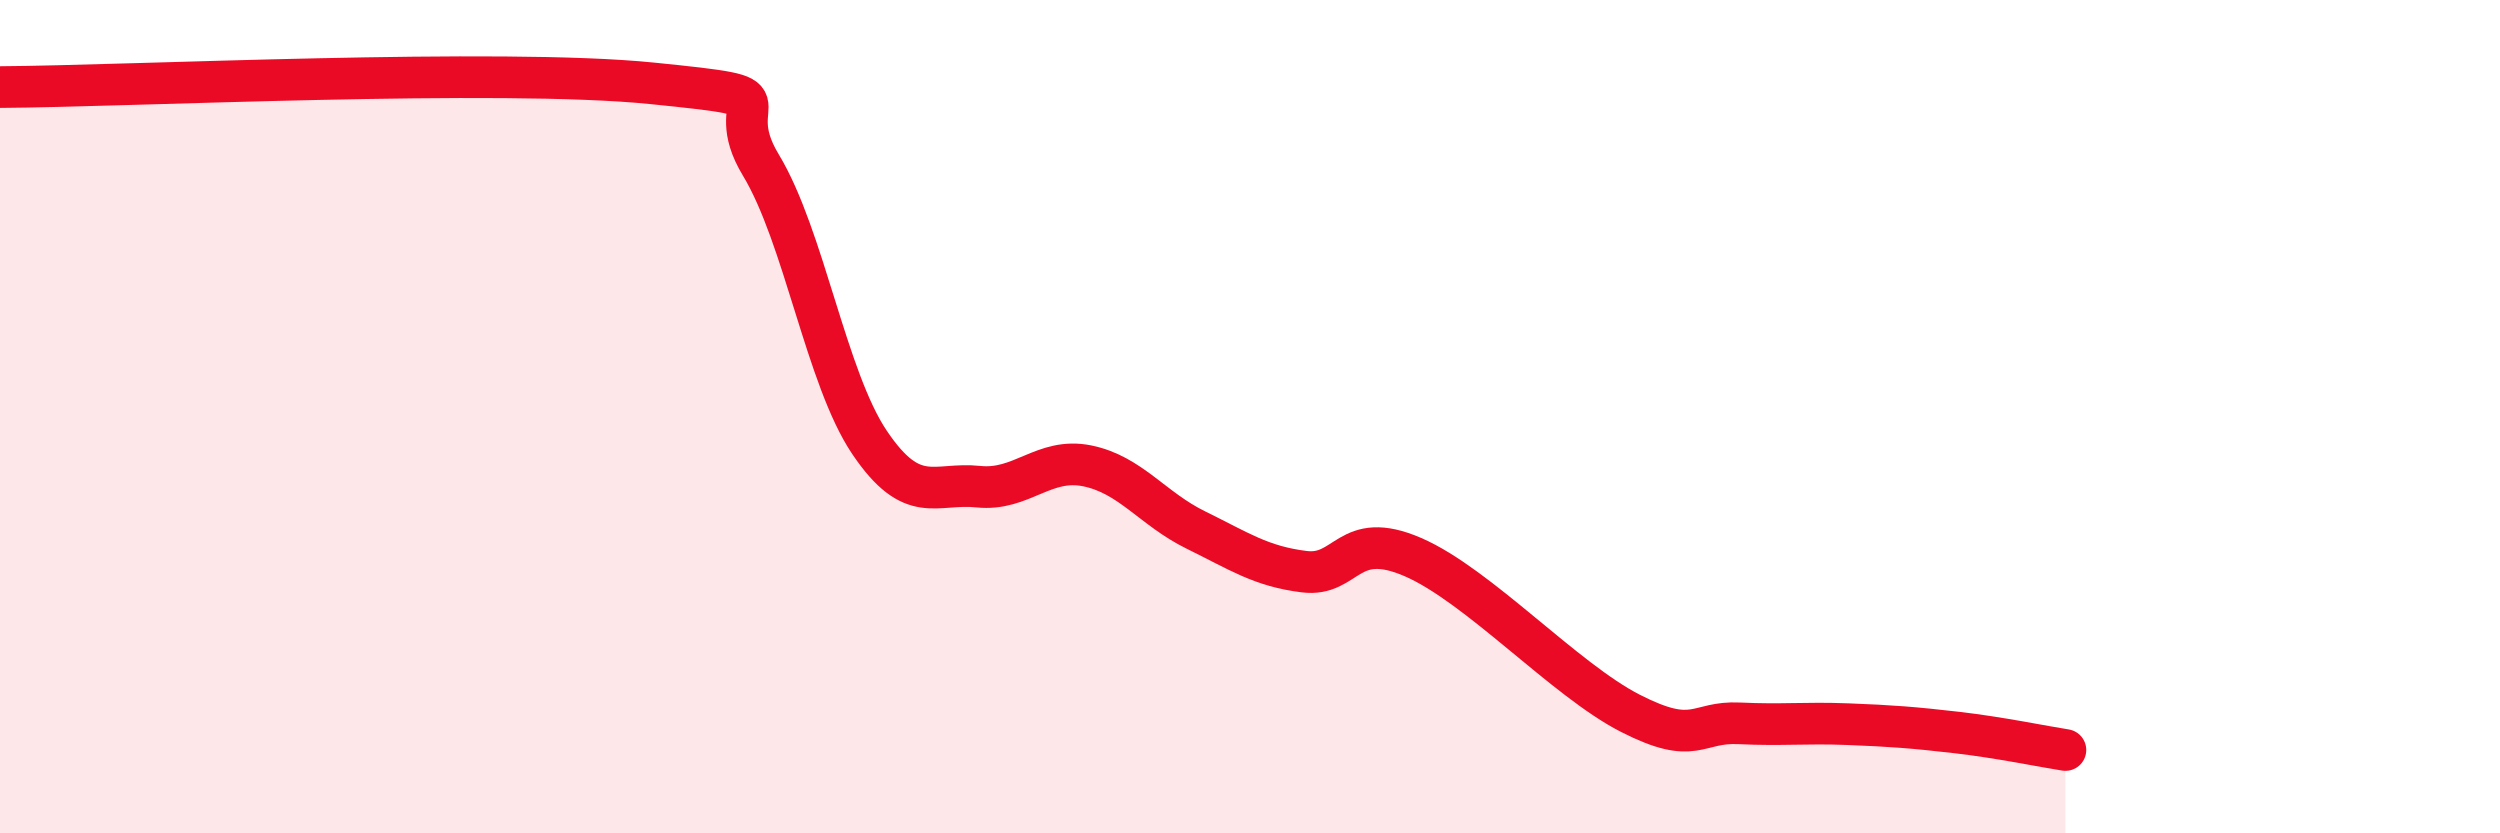
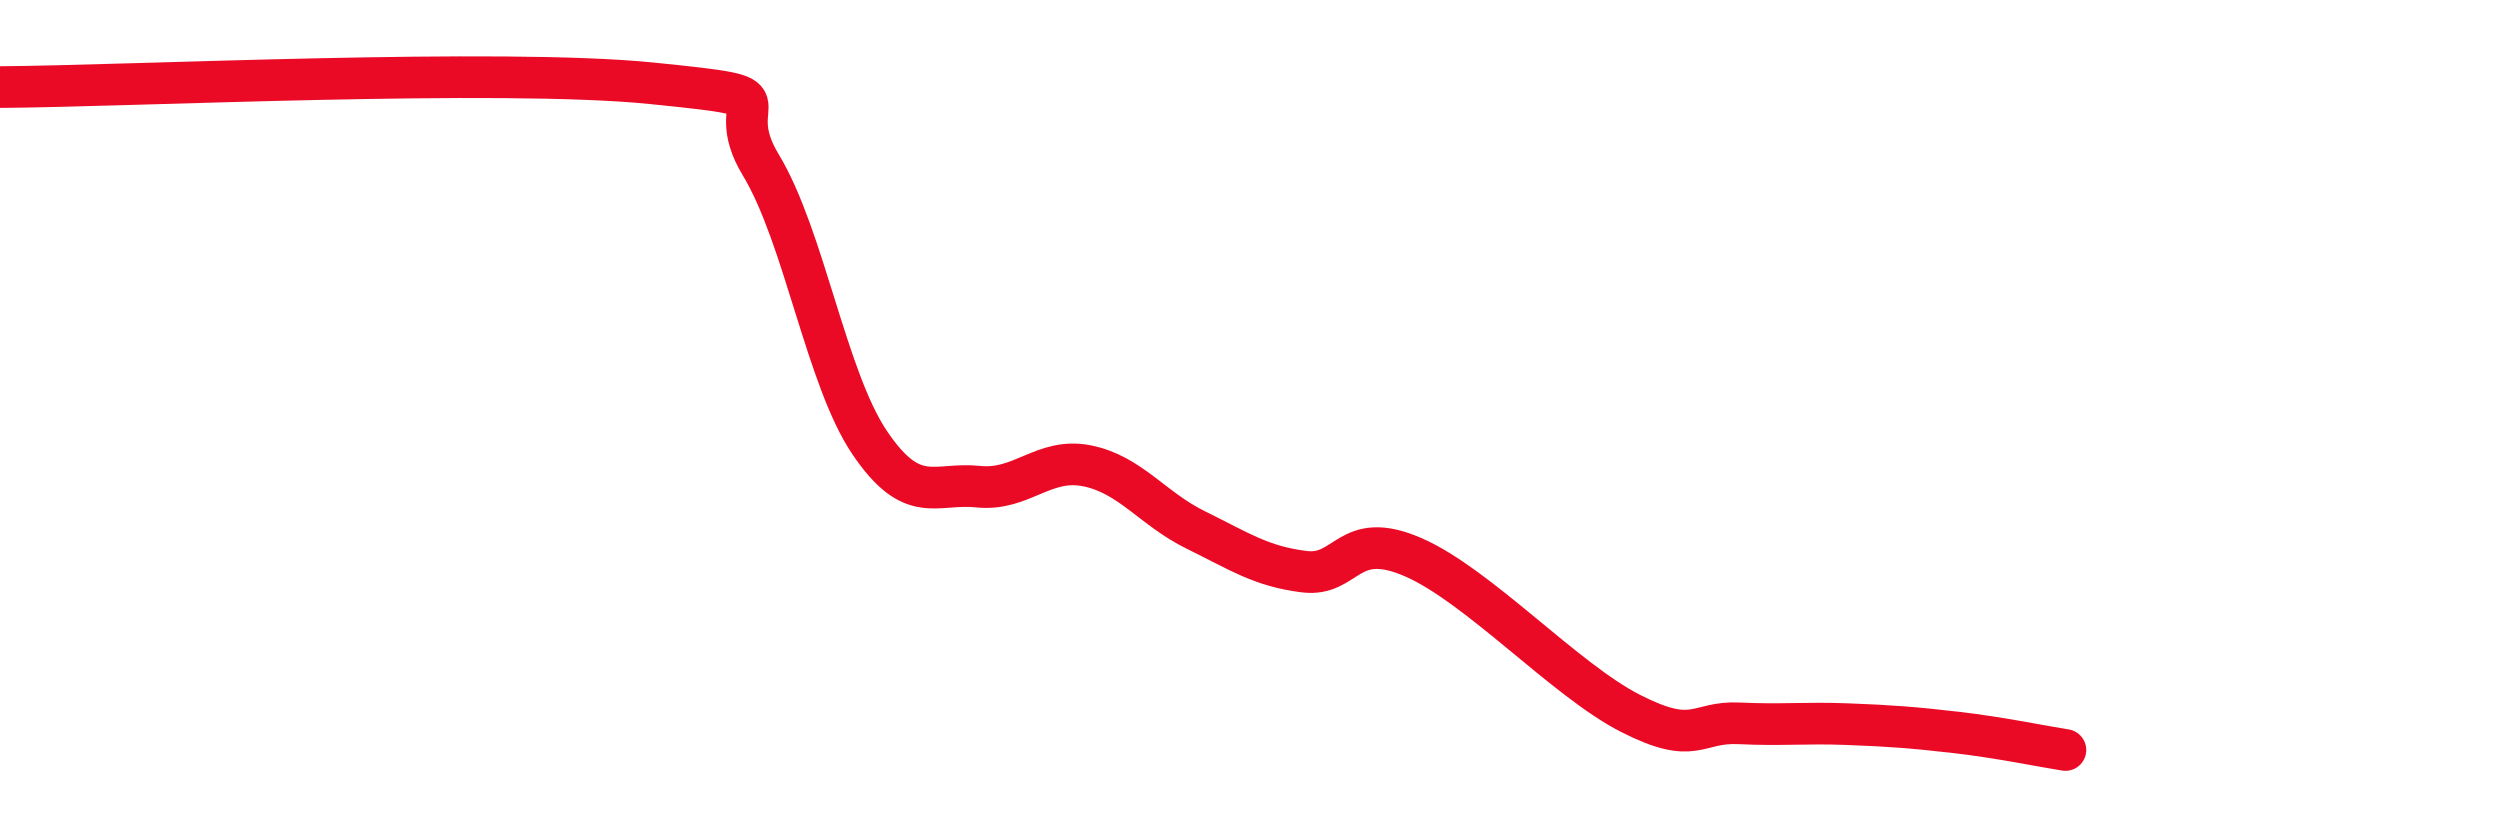
<svg xmlns="http://www.w3.org/2000/svg" width="60" height="20" viewBox="0 0 60 20">
-   <path d="M 0,2.09 C 3.13,2.07 12,1.63 15.65,2 C 19.3,2.37 17.22,2.24 18.26,3.96 C 19.3,5.68 19.83,9.08 20.87,10.62 C 21.91,12.16 22.44,11.57 23.48,11.68 C 24.52,11.79 25.05,10.97 26.09,11.18 C 27.13,11.39 27.66,12.21 28.7,12.72 C 29.74,13.23 30.26,13.59 31.3,13.72 C 32.34,13.85 32.34,12.69 33.91,13.37 C 35.48,14.05 37.56,16.32 39.13,17.12 C 40.7,17.92 40.7,17.31 41.74,17.36 C 42.78,17.41 43.31,17.34 44.35,17.38 C 45.39,17.42 45.92,17.46 46.96,17.58 C 48,17.7 49.05,17.92 49.57,18L49.57 20L0 20Z" fill="#EB0A25" opacity="0.1" stroke-linecap="round" stroke-linejoin="round" />
  <path d="M 0,2.09 C 3.13,2.07 12,1.63 15.65,2 C 19.3,2.37 17.22,2.24 18.26,3.96 C 19.3,5.68 19.83,9.08 20.87,10.62 C 21.91,12.16 22.44,11.57 23.48,11.68 C 24.52,11.79 25.05,10.97 26.09,11.18 C 27.13,11.39 27.66,12.21 28.7,12.72 C 29.74,13.23 30.26,13.59 31.3,13.72 C 32.34,13.85 32.34,12.69 33.91,13.37 C 35.48,14.05 37.56,16.32 39.13,17.12 C 40.7,17.92 40.7,17.31 41.74,17.36 C 42.78,17.41 43.31,17.34 44.35,17.38 C 45.39,17.42 45.92,17.46 46.96,17.58 C 48,17.7 49.05,17.92 49.57,18" stroke="#EB0A25" stroke-width="1" fill="none" stroke-linecap="round" stroke-linejoin="round" />
</svg>